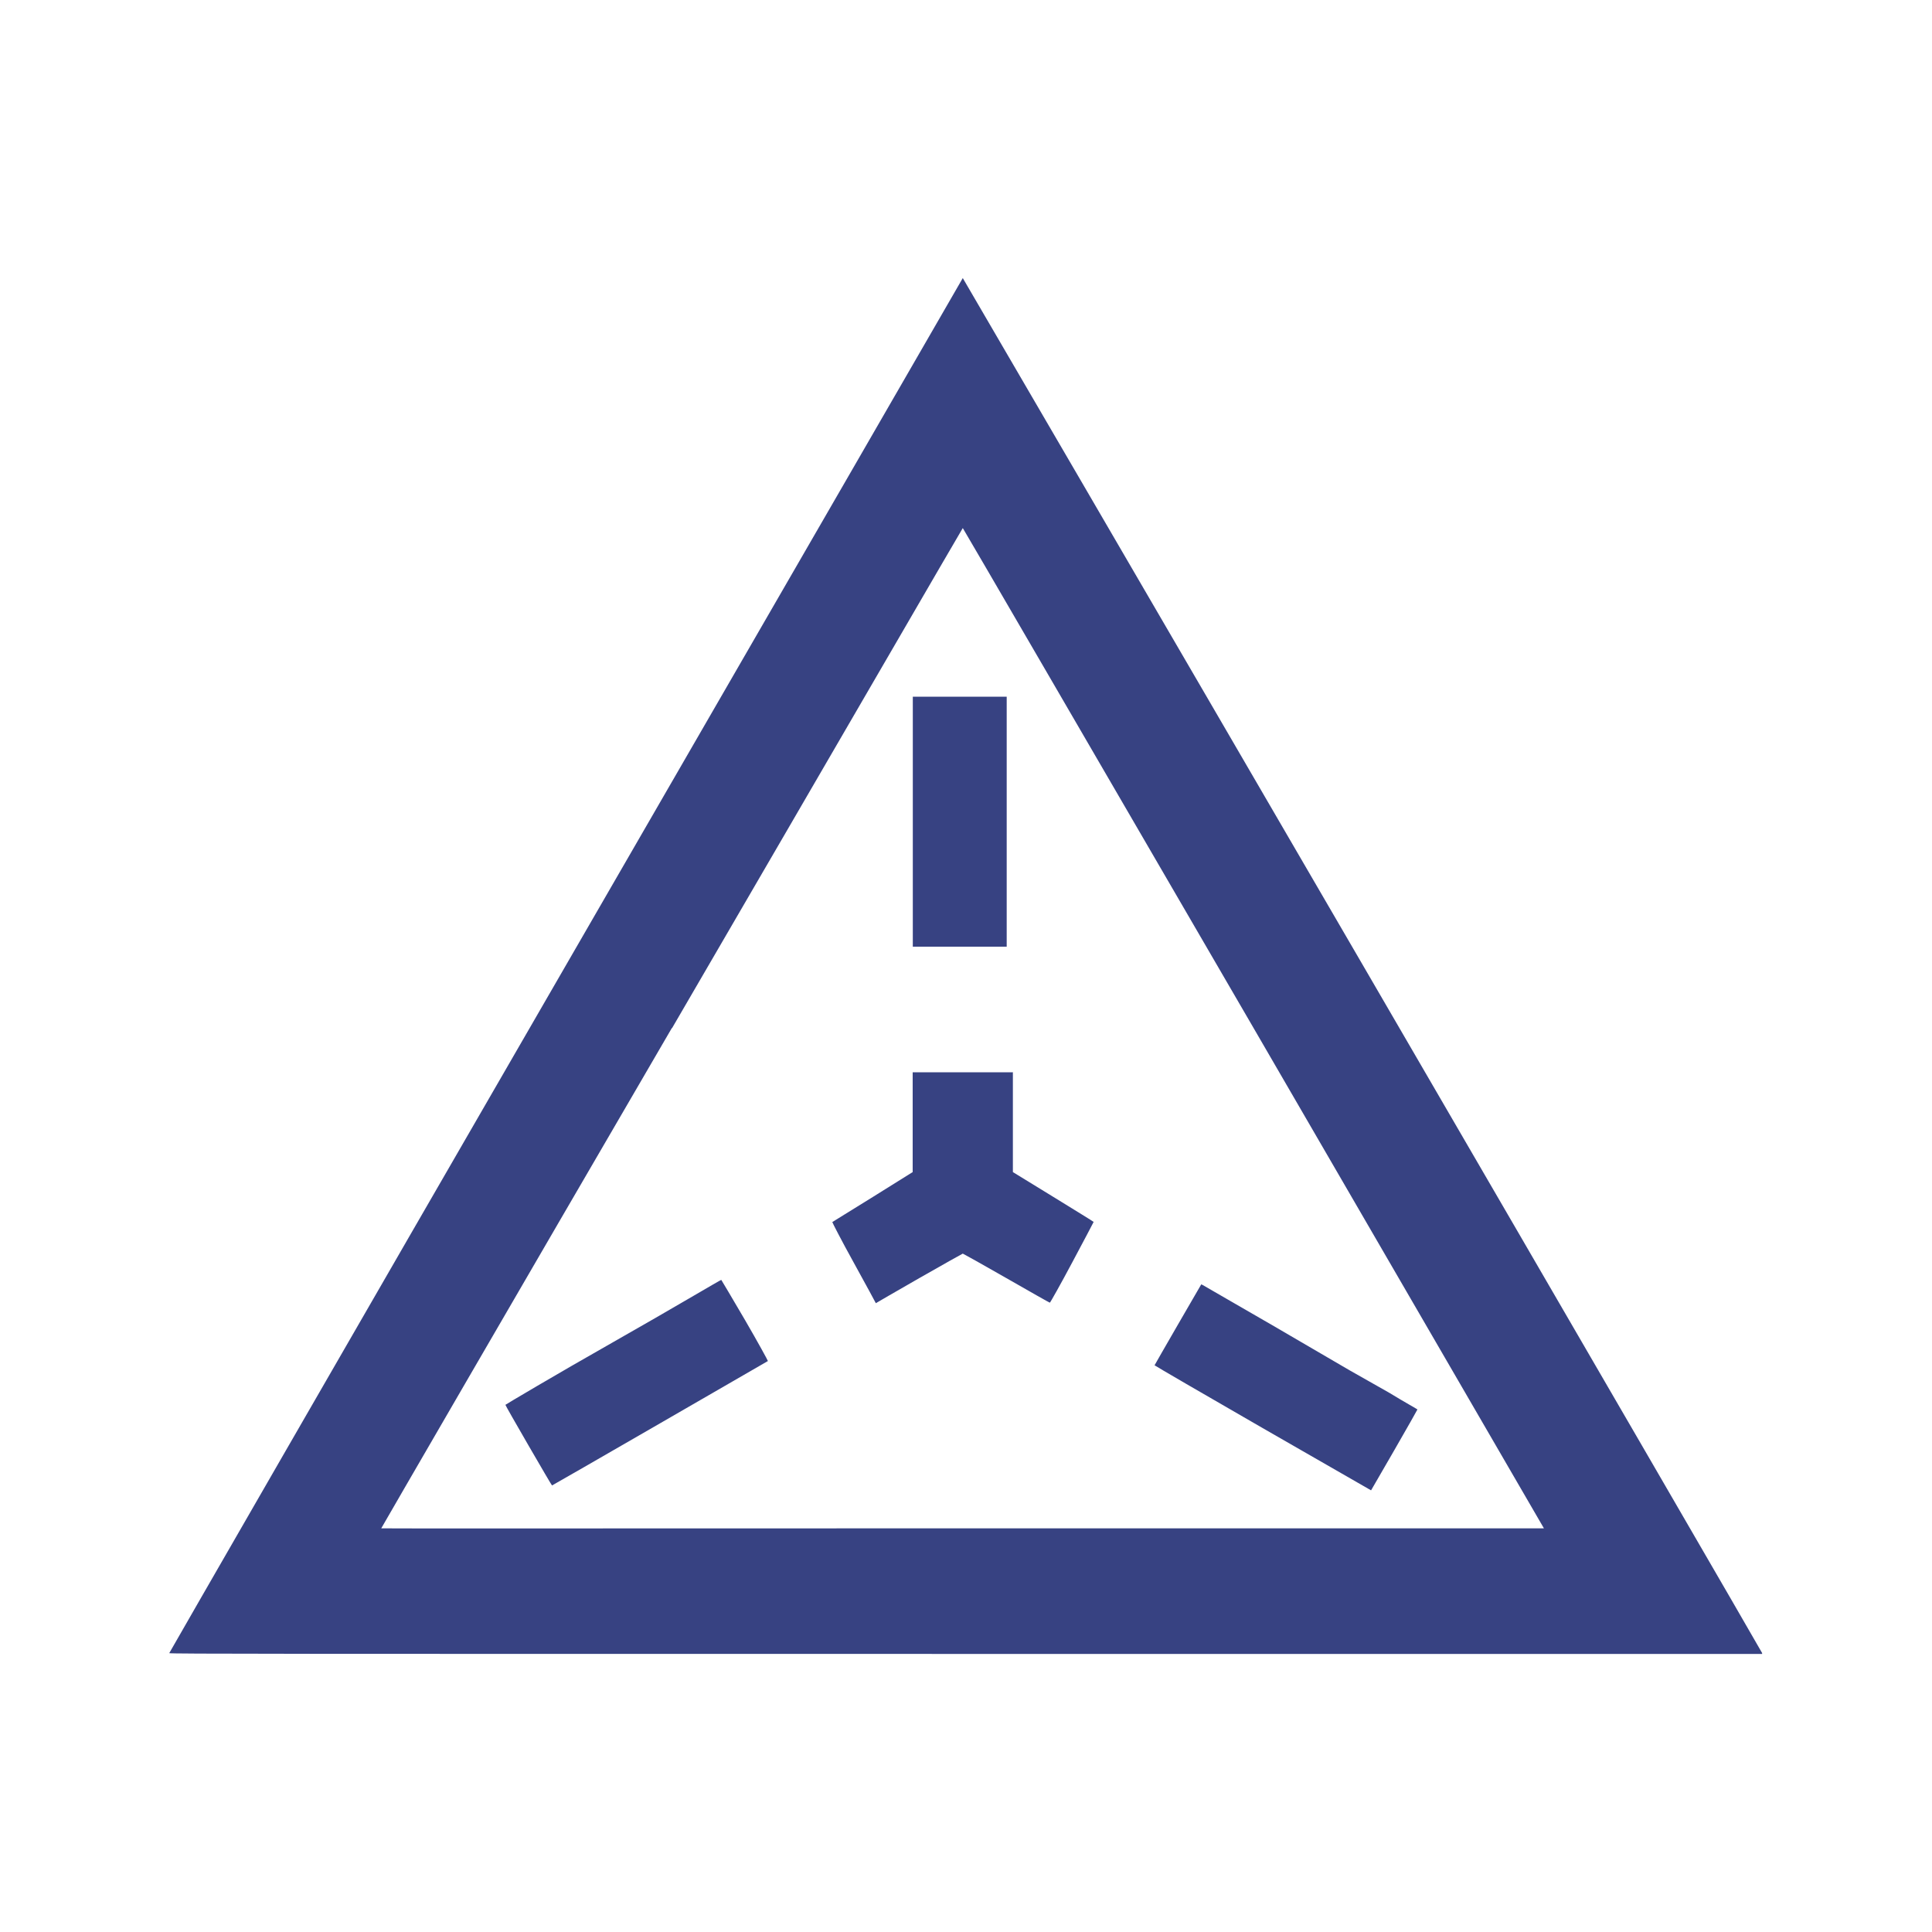
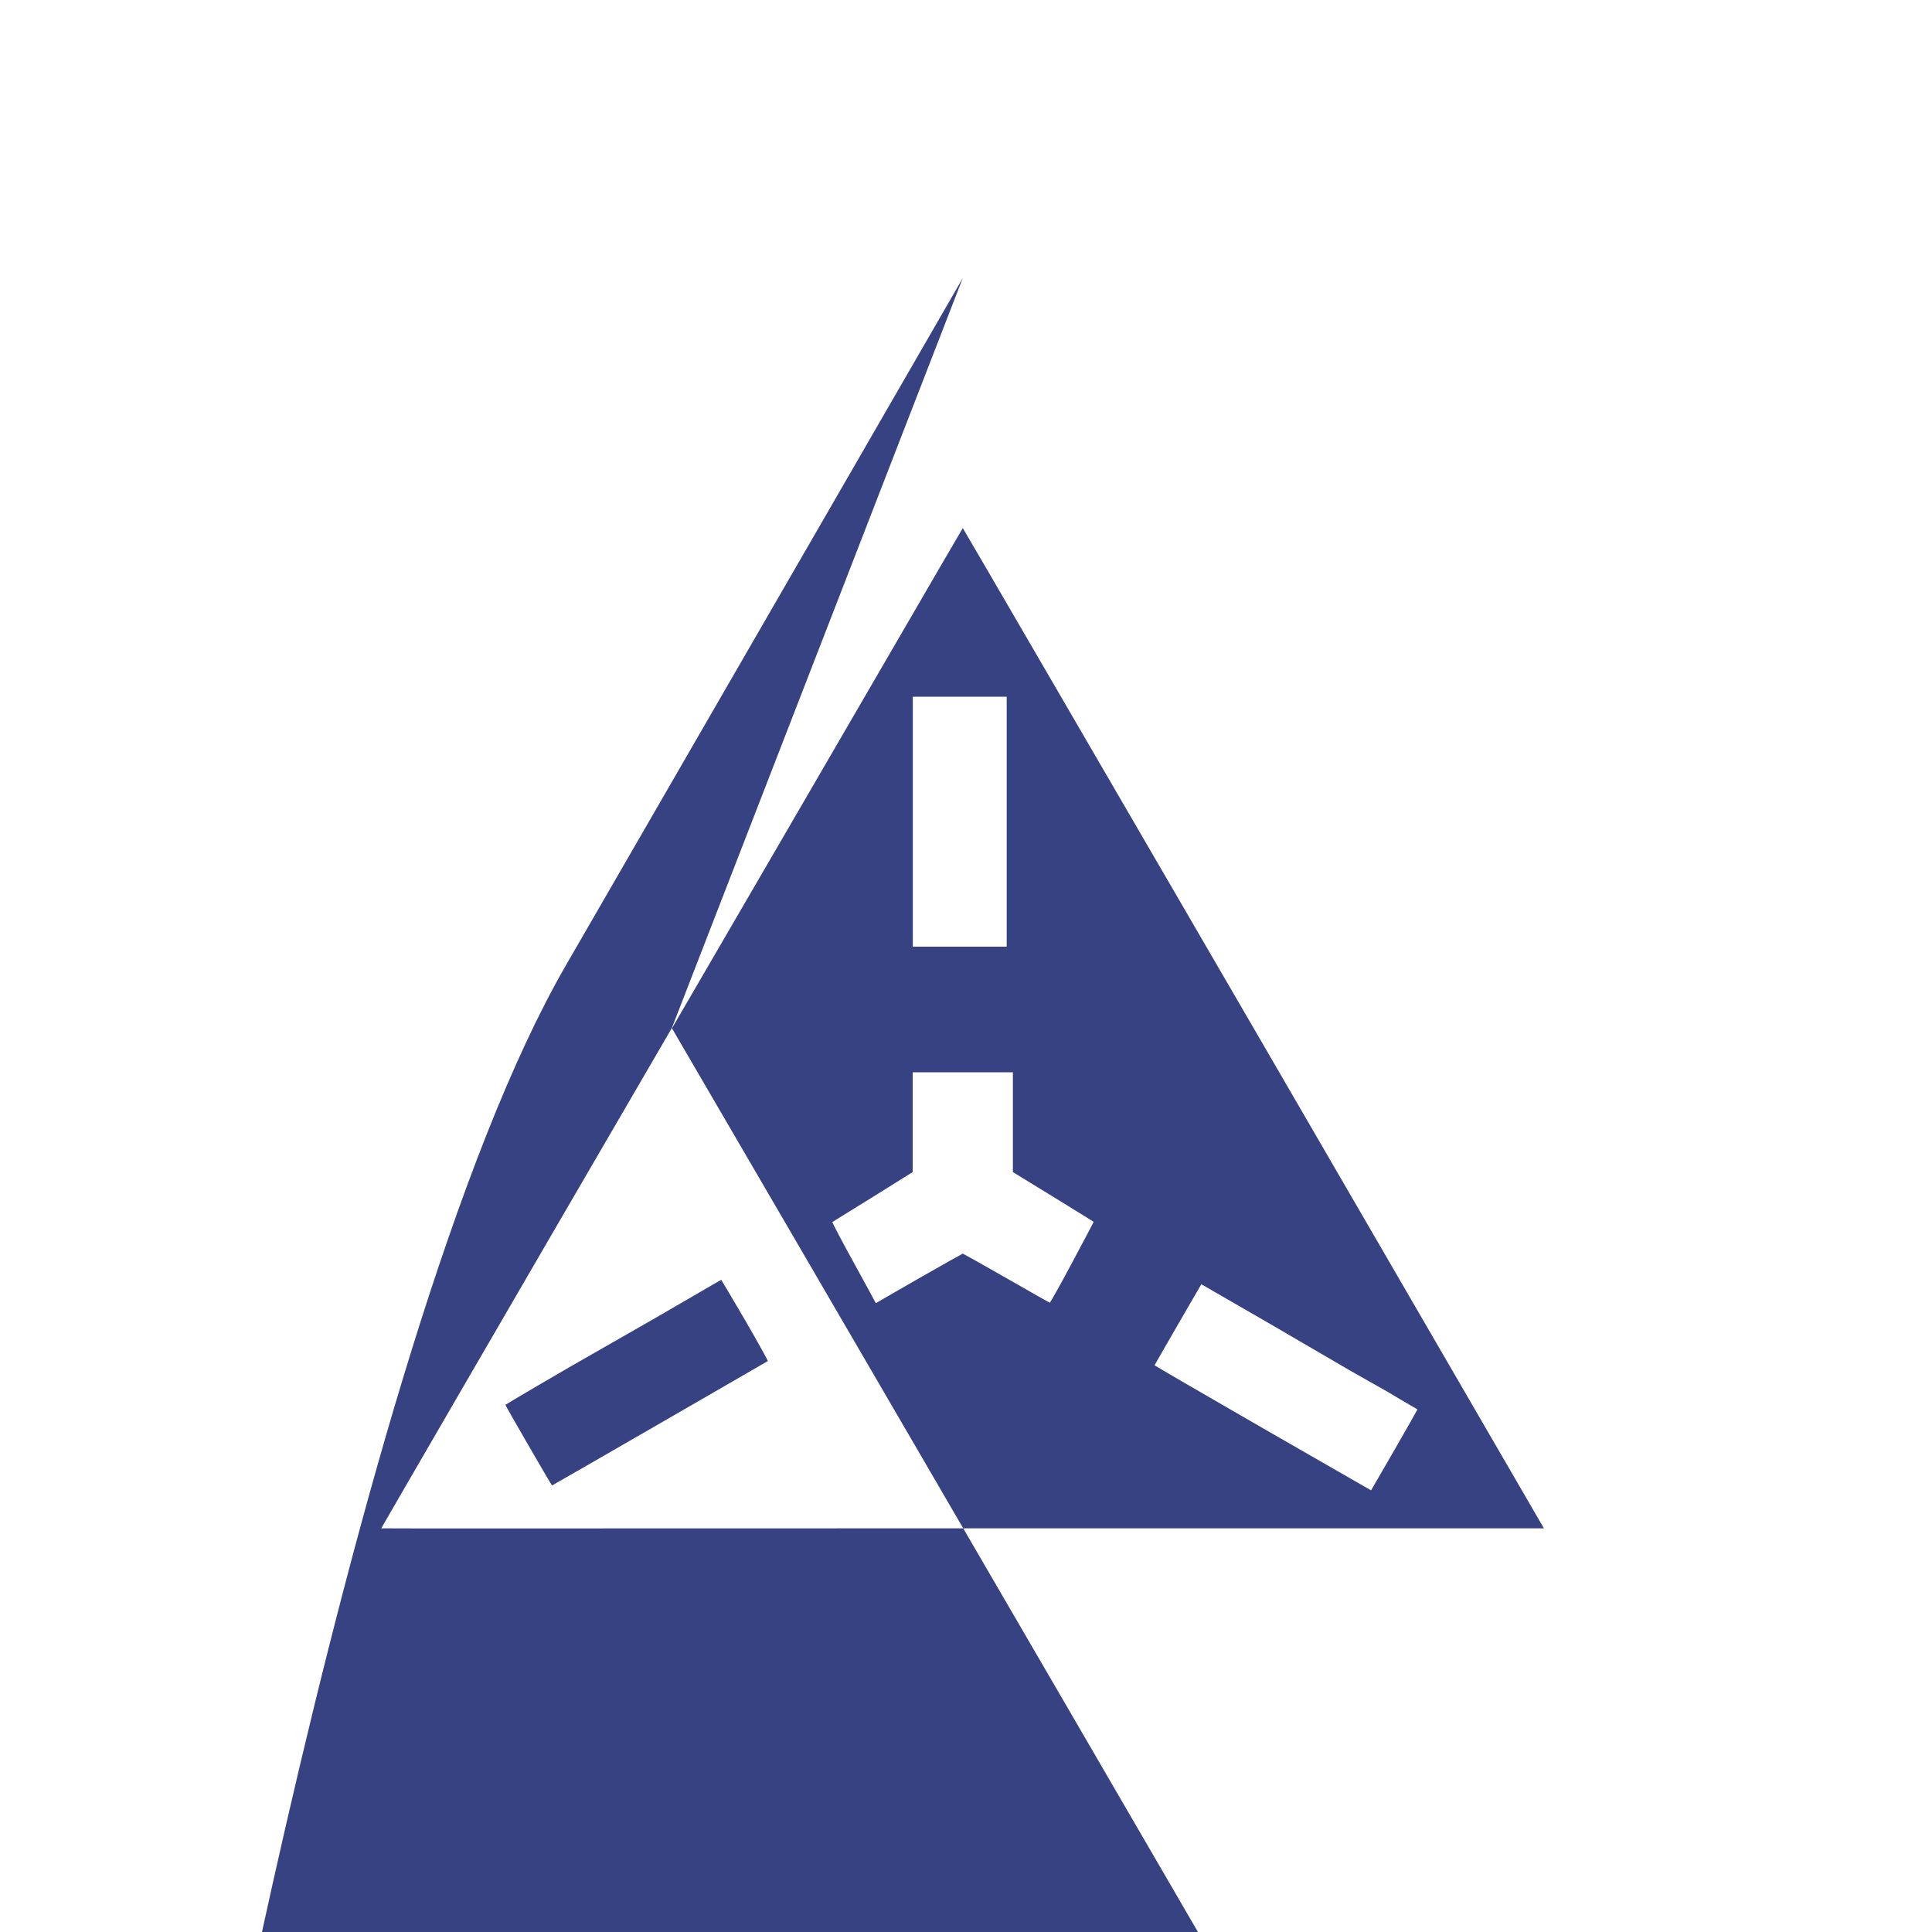
<svg xmlns="http://www.w3.org/2000/svg" id="Layer_1" data-name="Layer 1" viewBox="0 0 150 150">
  <defs>
    <style>.cls-1{fill:#fff;}.cls-2{fill:#374282;}</style>
  </defs>
-   <rect class="cls-1" width="150" height="150" />
-   <path class="cls-2" d="M93.38,99.77l5.42,3.13,6,3.5,3,1.7c1.23.75,2.25,1.31,2.25,1.33s-.8,1.43-1.79,3.15l-1.81,3.13-8.41-4.83c-4.62-2.66-8.4-4.86-8.4-4.88s.81-1.41,1.78-3.1l1.82-3.14c0-.05,0-.05.13,0ZM56,99.37s.85,1.41,1.85,3.13,1.78,3.15,1.77,3.17l-8.38,4.84c-4.59,2.65-8.36,4.82-8.38,4.82s-.84-1.4-1.83-3.11-1.8-3.13-1.79-3.15,3.75-2.25,8.37-4.87S55.93,99.37,56,99.37ZM78.64,83.22V91l3.13,1.92c1.72,1.06,3.14,1.93,3.14,1.95s-.75,1.43-1.66,3.14-1.71,3.13-1.74,3.13-1.55-.86-3.38-1.91-3.36-1.9-3.38-1.9-1.55.86-3.39,1.91S68,101.18,68,101.18s-.75-1.41-1.71-3.14-1.68-3.14-1.67-3.16l3.15-1.95L70.86,91V83.25h7.77Zm-.48-29.13V73.5H70.87V54.09Zm-26,25.73c-12.43,21.34-22.56,38.82-22.56,38.84s17.44,0,45.13,0h45.14L97.33,79.82C84.92,58.47,74.77,41,74.75,41S64.59,58.5,52.18,79.82ZM74.75,21.59s14,24,31.06,53.34,31,53.37,31,53.41v.07H75c-52.6,0-61.88,0-61.86-.06S27,104.25,43.94,74.94,74.75,21.59,74.75,21.59Z" />
+   <path class="cls-2" d="M93.38,99.77l5.42,3.13,6,3.5,3,1.7c1.23.75,2.25,1.31,2.25,1.33s-.8,1.43-1.79,3.15l-1.81,3.13-8.41-4.83c-4.62-2.66-8.4-4.86-8.4-4.88s.81-1.41,1.78-3.1l1.82-3.14c0-.05,0-.05.13,0ZM56,99.37s.85,1.41,1.85,3.13,1.78,3.15,1.77,3.17l-8.38,4.84c-4.59,2.65-8.36,4.82-8.38,4.82s-.84-1.4-1.83-3.11-1.8-3.13-1.79-3.15,3.75-2.25,8.37-4.87S55.93,99.37,56,99.37ZM78.64,83.22V91l3.13,1.92c1.72,1.06,3.14,1.93,3.14,1.95s-.75,1.43-1.66,3.14-1.71,3.13-1.74,3.13-1.55-.86-3.38-1.91-3.36-1.9-3.38-1.9-1.55.86-3.39,1.91S68,101.18,68,101.18s-.75-1.41-1.71-3.14-1.68-3.14-1.67-3.16l3.15-1.95L70.86,91V83.25h7.77Zm-.48-29.13V73.5H70.87V54.09Zm-26,25.73c-12.43,21.34-22.56,38.82-22.56,38.84s17.44,0,45.13,0h45.14L97.33,79.82C84.92,58.47,74.77,41,74.75,41S64.59,58.5,52.18,79.82Zs14,24,31.06,53.34,31,53.37,31,53.41v.07H75c-52.6,0-61.88,0-61.86-.06S27,104.25,43.94,74.94,74.75,21.59,74.75,21.59Z" />
</svg>